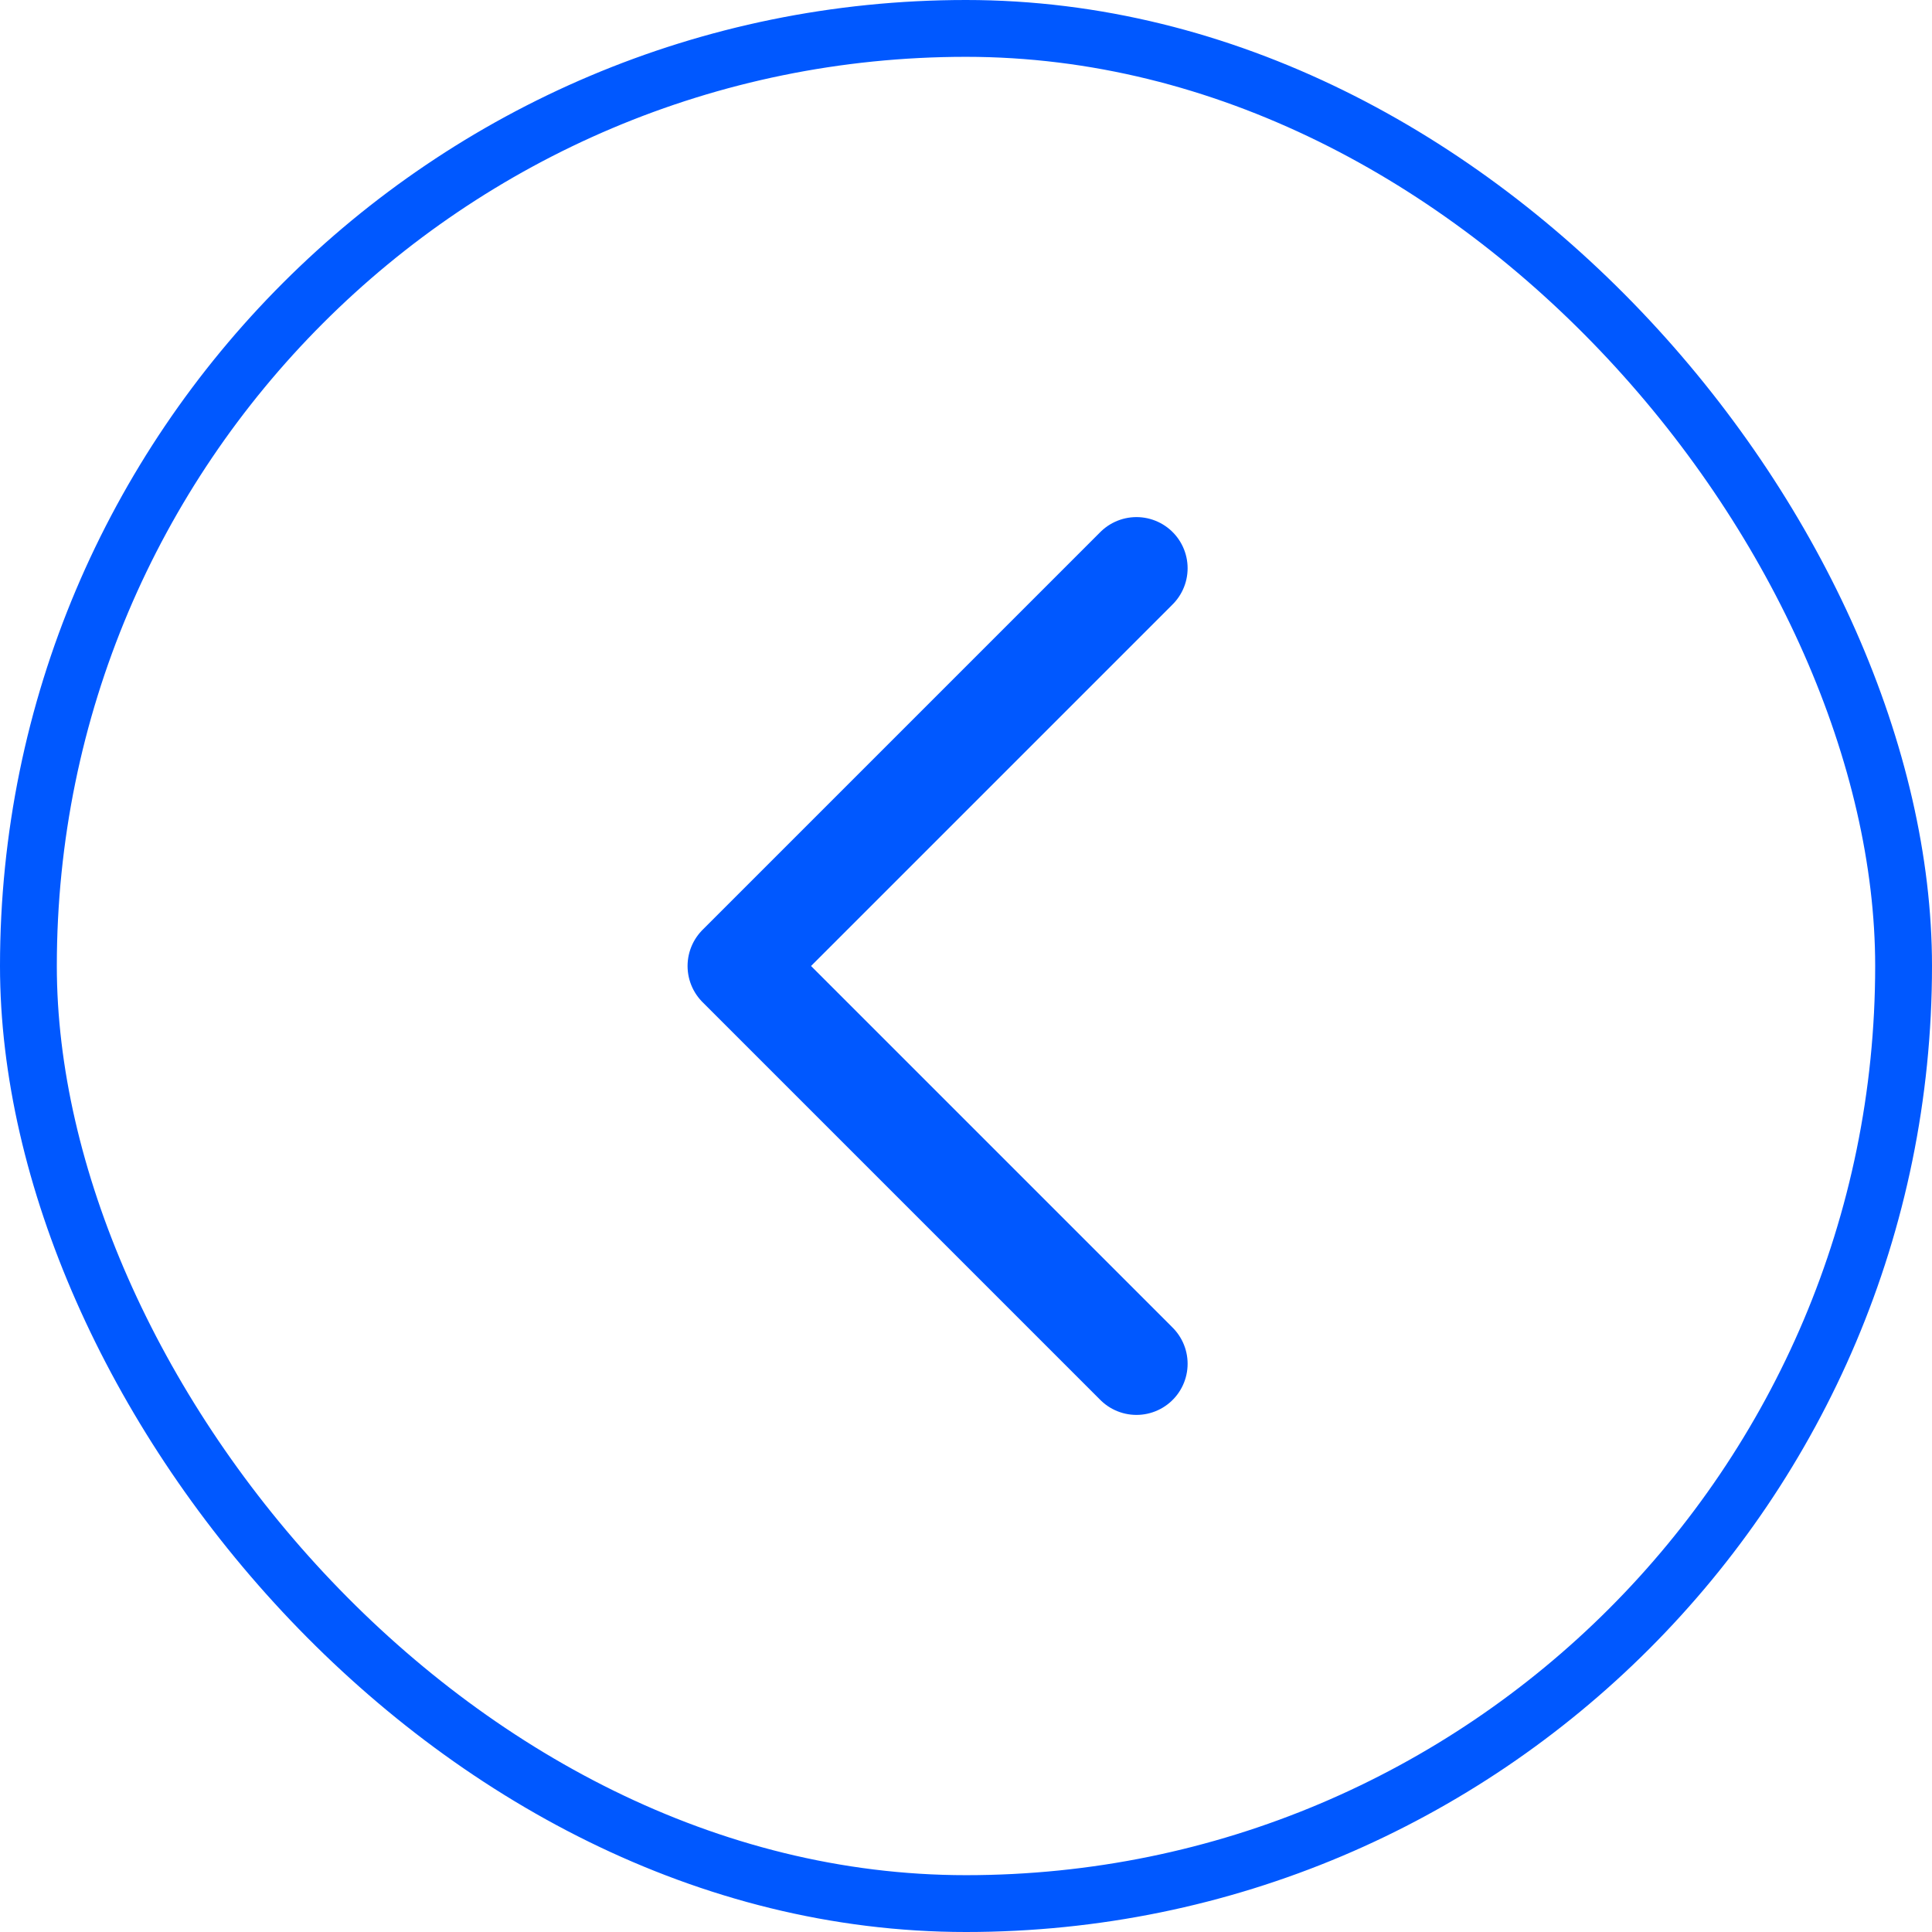
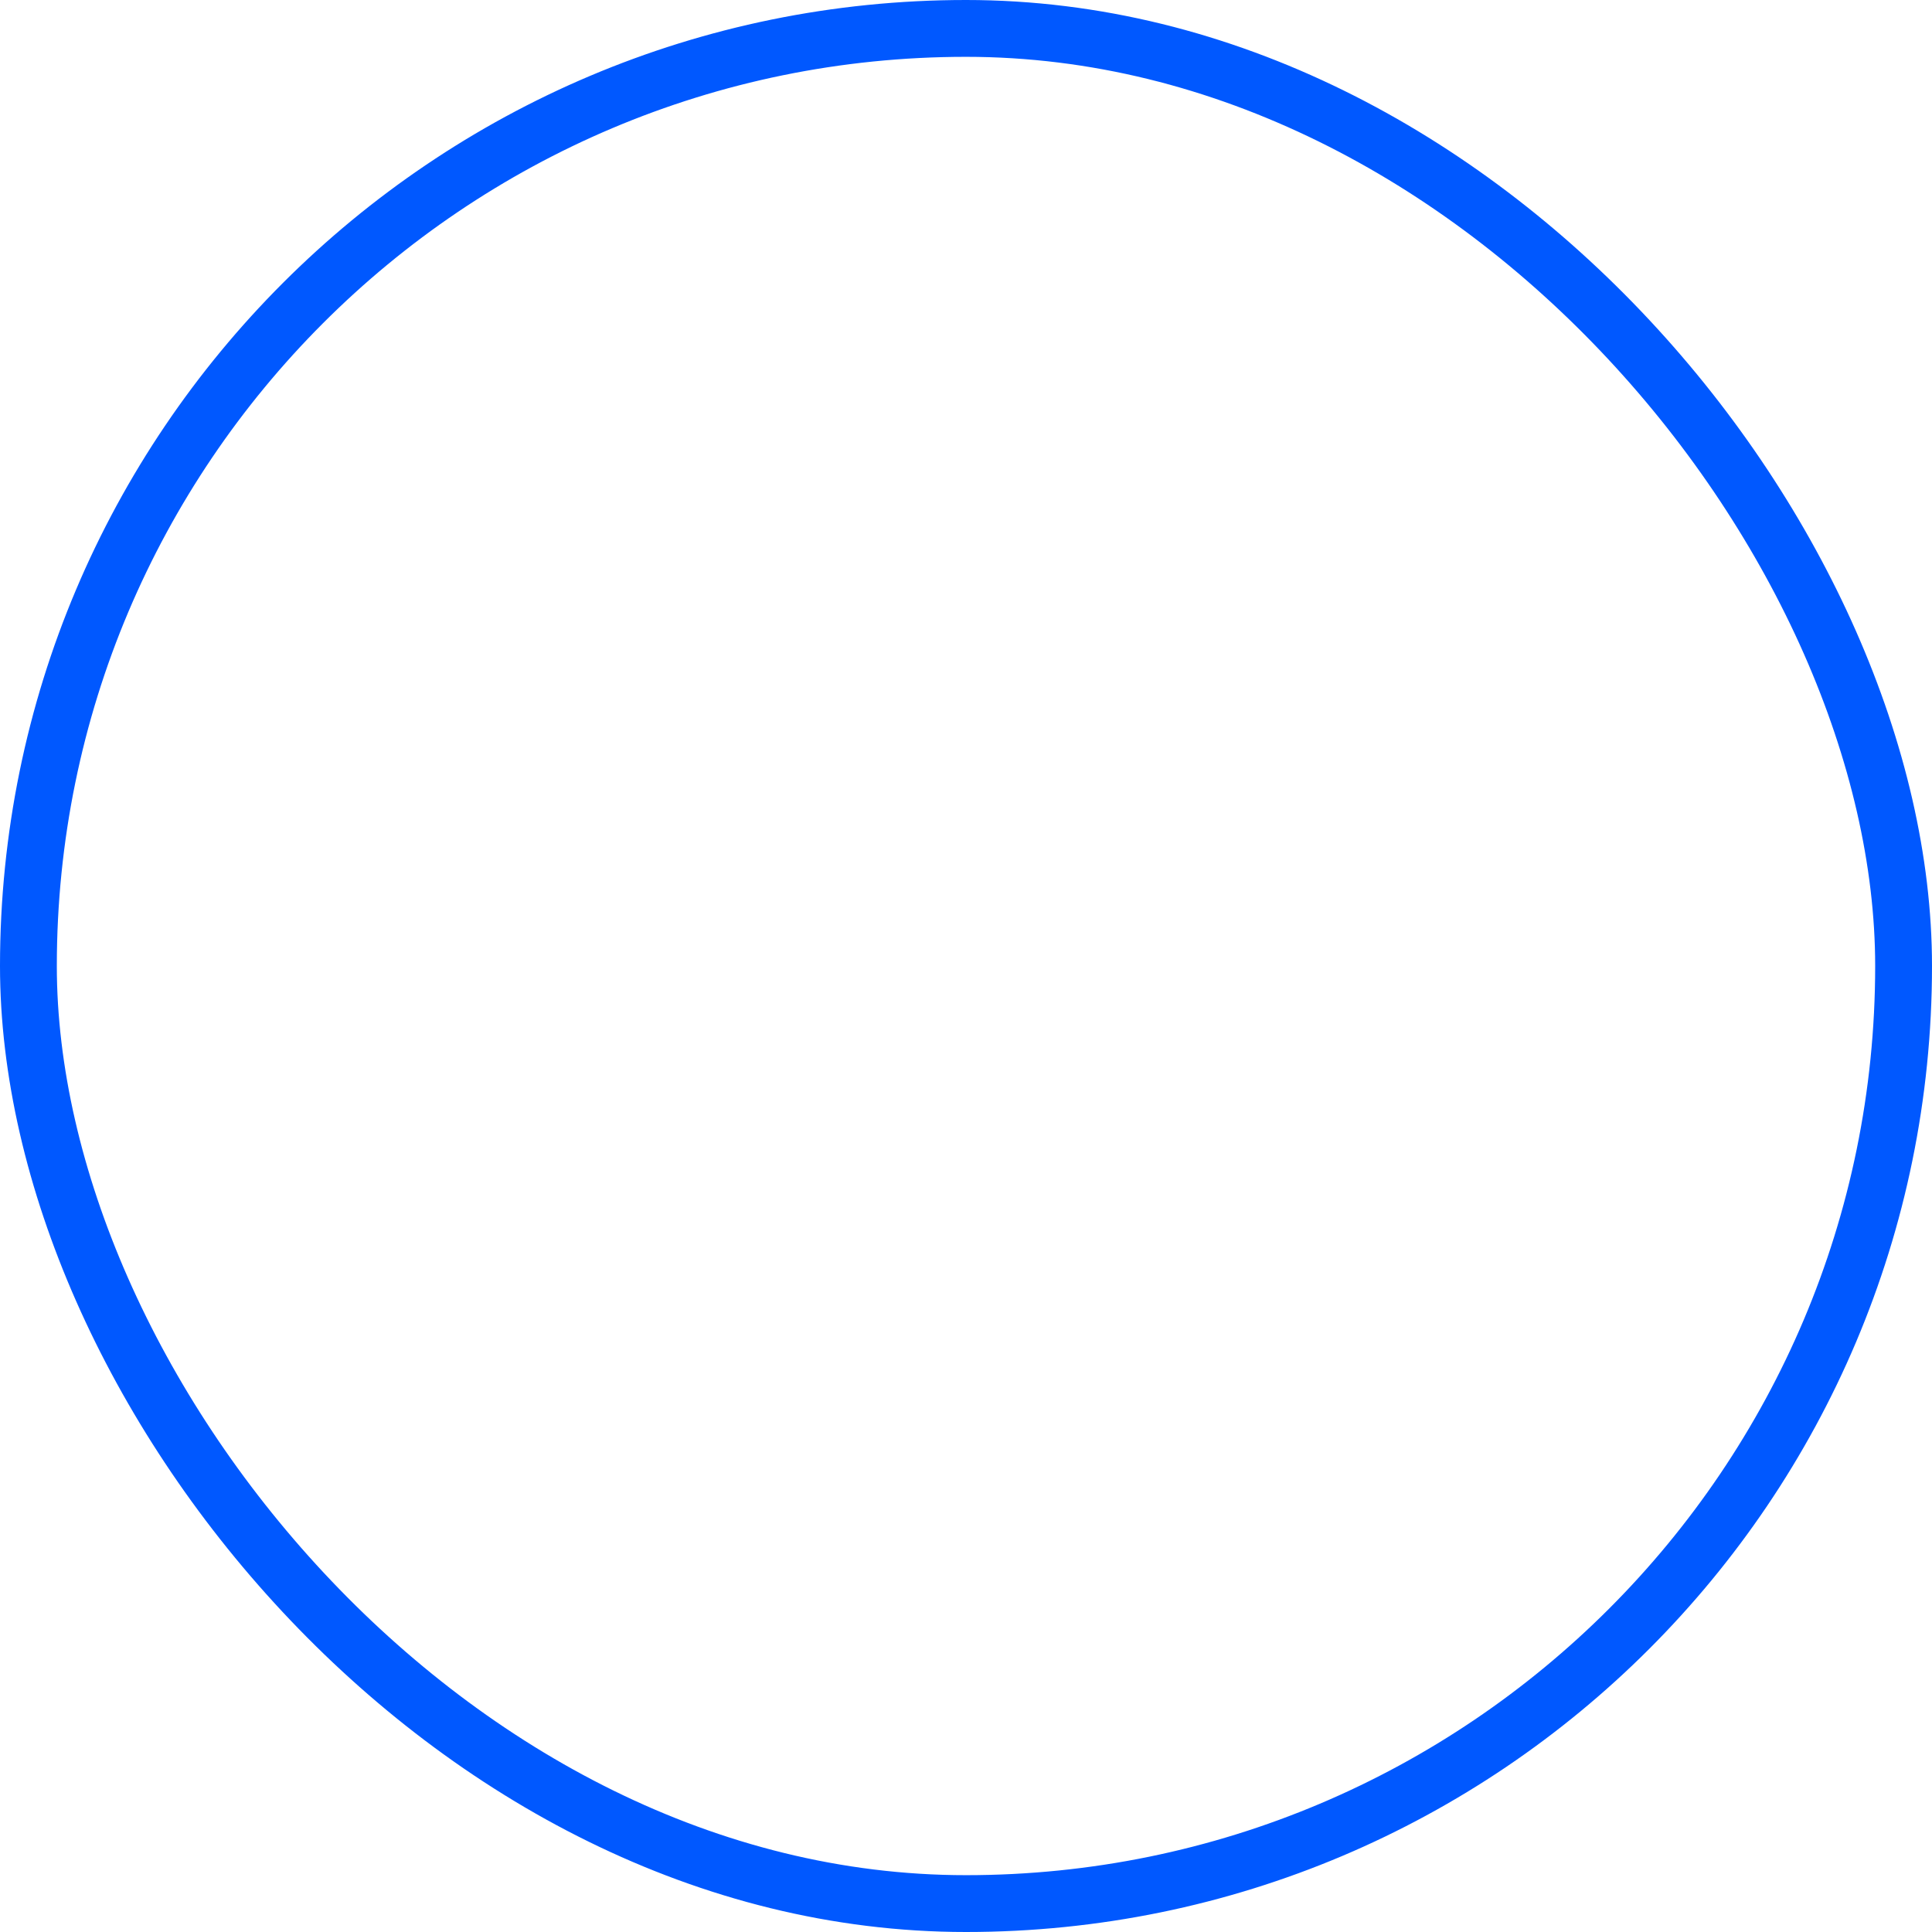
<svg xmlns="http://www.w3.org/2000/svg" width="34" height="34" viewBox="0 0 34 34" fill="none">
-   <path d="M20 10L13 17L20 24" stroke="#0058FF" stroke-width="1.8" stroke-linecap="round" stroke-linejoin="round" />
  <rect x="0.5" y="0.5" width="33" height="33" rx="16.5" stroke="#0058FF" />
</svg>